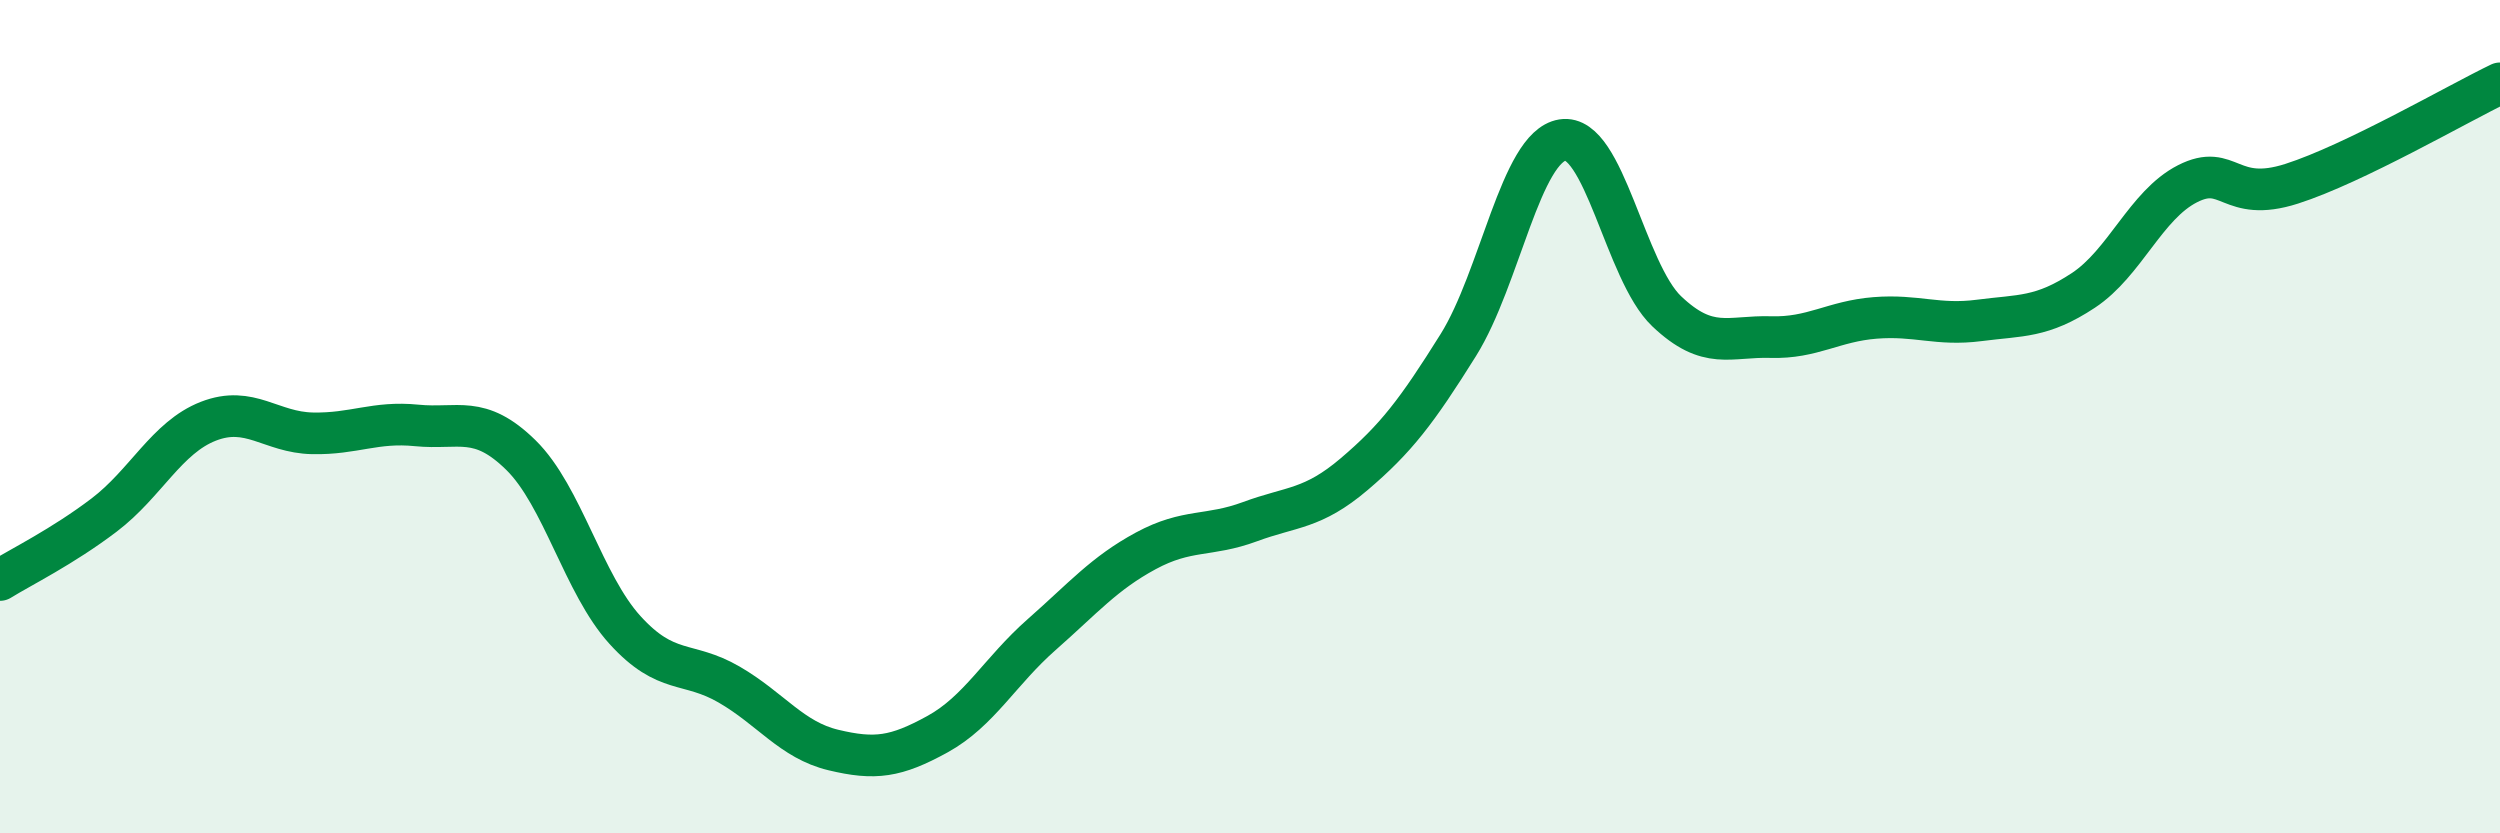
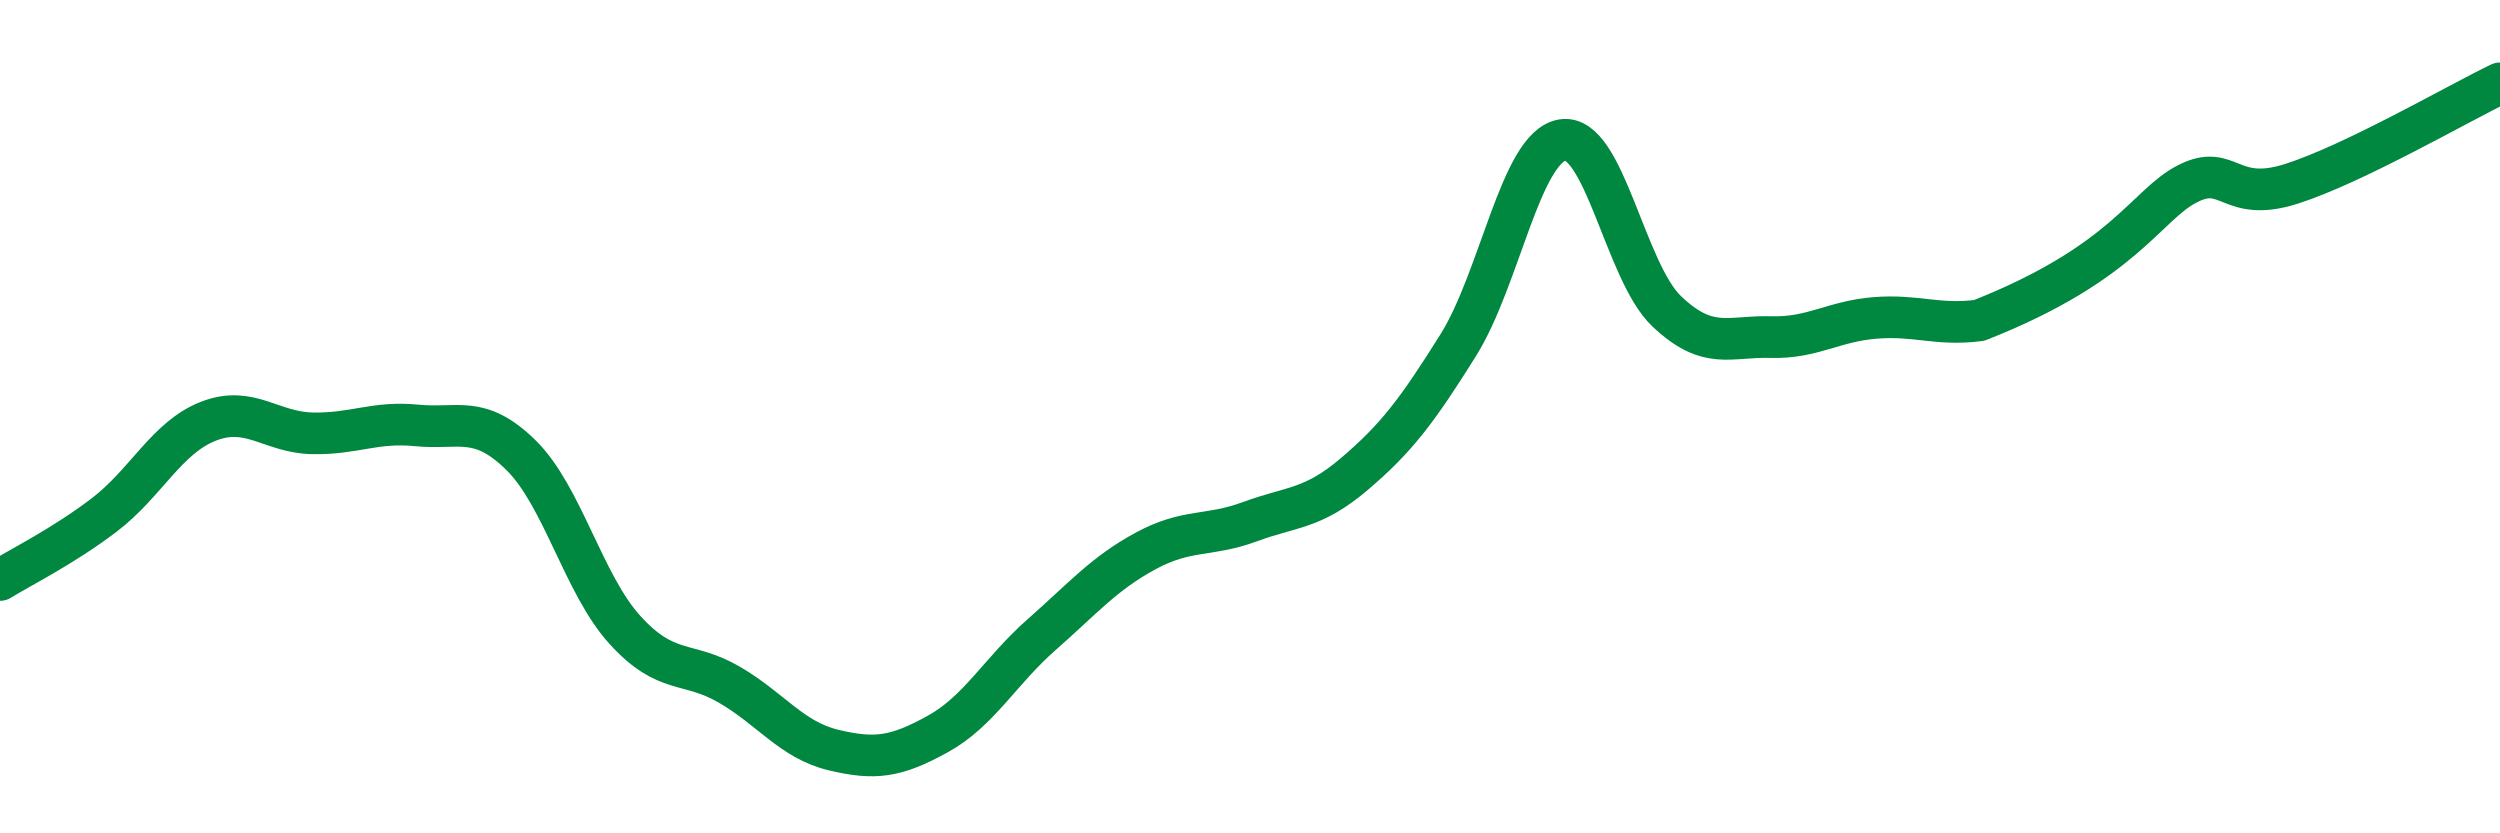
<svg xmlns="http://www.w3.org/2000/svg" width="60" height="20" viewBox="0 0 60 20">
-   <path d="M 0,13.92 C 0.5,13.61 1.5,13.12 2.5,12.36 C 3.5,11.6 4,10.5 5,10.11 C 6,9.72 6.5,10.38 7.5,10.4 C 8.5,10.42 9,10.11 10,10.21 C 11,10.31 11.5,9.94 12.5,10.92 C 13.5,11.9 14,14.02 15,15.12 C 16,16.22 16.5,15.85 17.5,16.43 C 18.5,17.01 19,17.76 20,18 C 21,18.24 21.5,18.17 22.5,17.62 C 23.5,17.07 24,16.11 25,15.23 C 26,14.35 26.5,13.76 27.5,13.22 C 28.5,12.68 29,12.89 30,12.52 C 31,12.15 31.5,12.23 32.5,11.38 C 33.5,10.53 34,9.88 35,8.28 C 36,6.68 36.5,3.52 37.5,3.36 C 38.5,3.2 39,6.52 40,7.47 C 41,8.42 41.5,8.06 42.5,8.09 C 43.5,8.12 44,7.71 45,7.63 C 46,7.55 46.5,7.82 47.5,7.69 C 48.5,7.56 49,7.63 50,6.97 C 51,6.31 51.5,4.92 52.5,4.41 C 53.5,3.9 53.5,4.89 55,4.41 C 56.5,3.93 59,2.48 60,2L60 20L0 20Z" fill="#008740" opacity="0.1" stroke-linecap="round" stroke-linejoin="round" />
-   <path d="M 0,13.92 C 0.5,13.61 1.5,13.12 2.5,12.36 C 3.5,11.6 4,10.5 5,10.11 C 6,9.72 6.5,10.38 7.5,10.4 C 8.5,10.42 9,10.11 10,10.21 C 11,10.31 11.5,9.94 12.5,10.92 C 13.5,11.9 14,14.02 15,15.12 C 16,16.22 16.5,15.85 17.5,16.43 C 18.5,17.01 19,17.76 20,18 C 21,18.24 21.5,18.17 22.5,17.62 C 23.5,17.07 24,16.11 25,15.23 C 26,14.35 26.5,13.76 27.5,13.22 C 28.5,12.68 29,12.89 30,12.52 C 31,12.15 31.5,12.23 32.5,11.38 C 33.5,10.53 34,9.88 35,8.28 C 36,6.68 36.5,3.52 37.5,3.36 C 38.5,3.2 39,6.52 40,7.47 C 41,8.42 41.5,8.06 42.5,8.09 C 43.5,8.12 44,7.71 45,7.63 C 46,7.55 46.5,7.82 47.5,7.69 C 48.5,7.56 49,7.63 50,6.97 C 51,6.31 51.5,4.92 52.5,4.41 C 53.5,3.9 53.5,4.89 55,4.41 C 56.5,3.93 59,2.48 60,2" stroke="#008740" stroke-width="1" fill="none" stroke-linecap="round" stroke-linejoin="round" />
+   <path d="M 0,13.92 C 0.5,13.61 1.5,13.12 2.5,12.36 C 3.5,11.6 4,10.5 5,10.11 C 6,9.72 6.5,10.38 7.5,10.4 C 8.5,10.42 9,10.11 10,10.21 C 11,10.31 11.5,9.94 12.5,10.92 C 13.5,11.9 14,14.02 15,15.12 C 16,16.22 16.5,15.85 17.5,16.43 C 18.5,17.01 19,17.76 20,18 C 21,18.24 21.5,18.17 22.5,17.62 C 23.5,17.07 24,16.11 25,15.23 C 26,14.35 26.5,13.76 27.5,13.22 C 28.5,12.68 29,12.89 30,12.52 C 31,12.15 31.5,12.23 32.5,11.38 C 33.5,10.53 34,9.88 35,8.28 C 36,6.68 36.5,3.52 37.5,3.36 C 38.5,3.2 39,6.52 40,7.47 C 41,8.42 41.5,8.06 42.5,8.09 C 43.5,8.12 44,7.71 45,7.63 C 46,7.55 46.5,7.82 47.5,7.69 C 51,6.31 51.5,4.92 52.5,4.41 C 53.5,3.9 53.5,4.89 55,4.41 C 56.5,3.93 59,2.48 60,2" stroke="#008740" stroke-width="1" fill="none" stroke-linecap="round" stroke-linejoin="round" />
</svg>